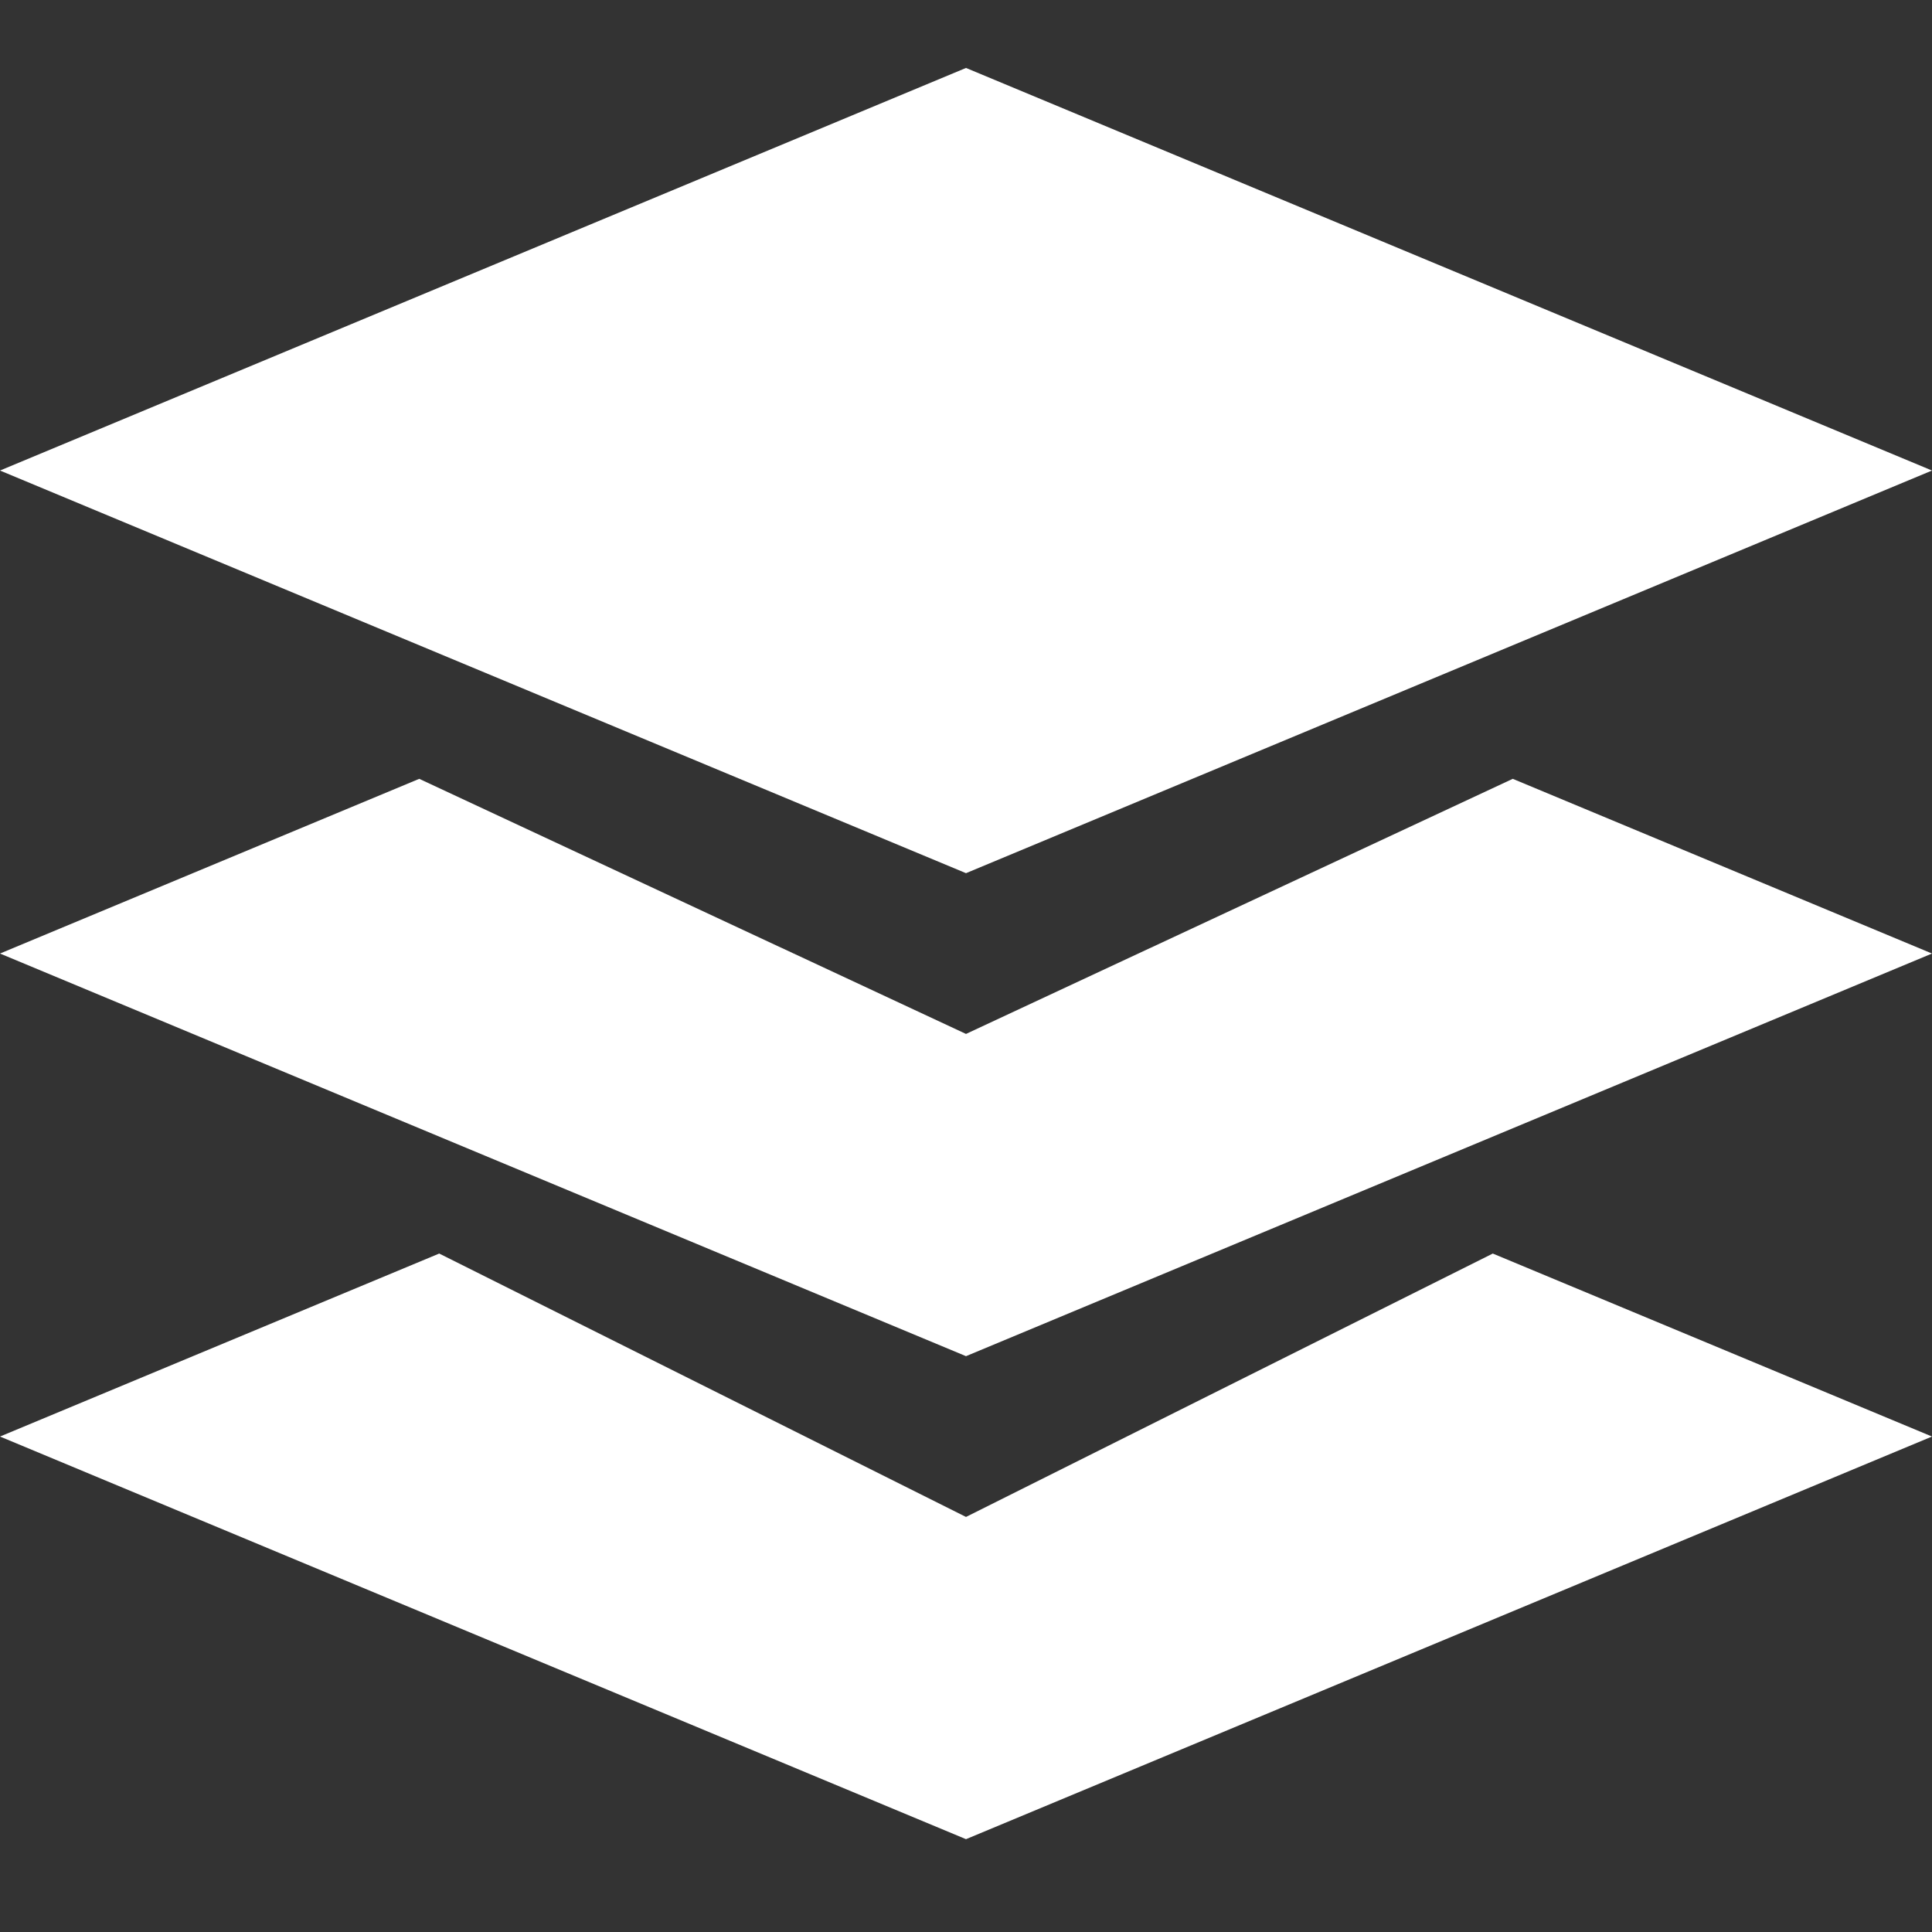
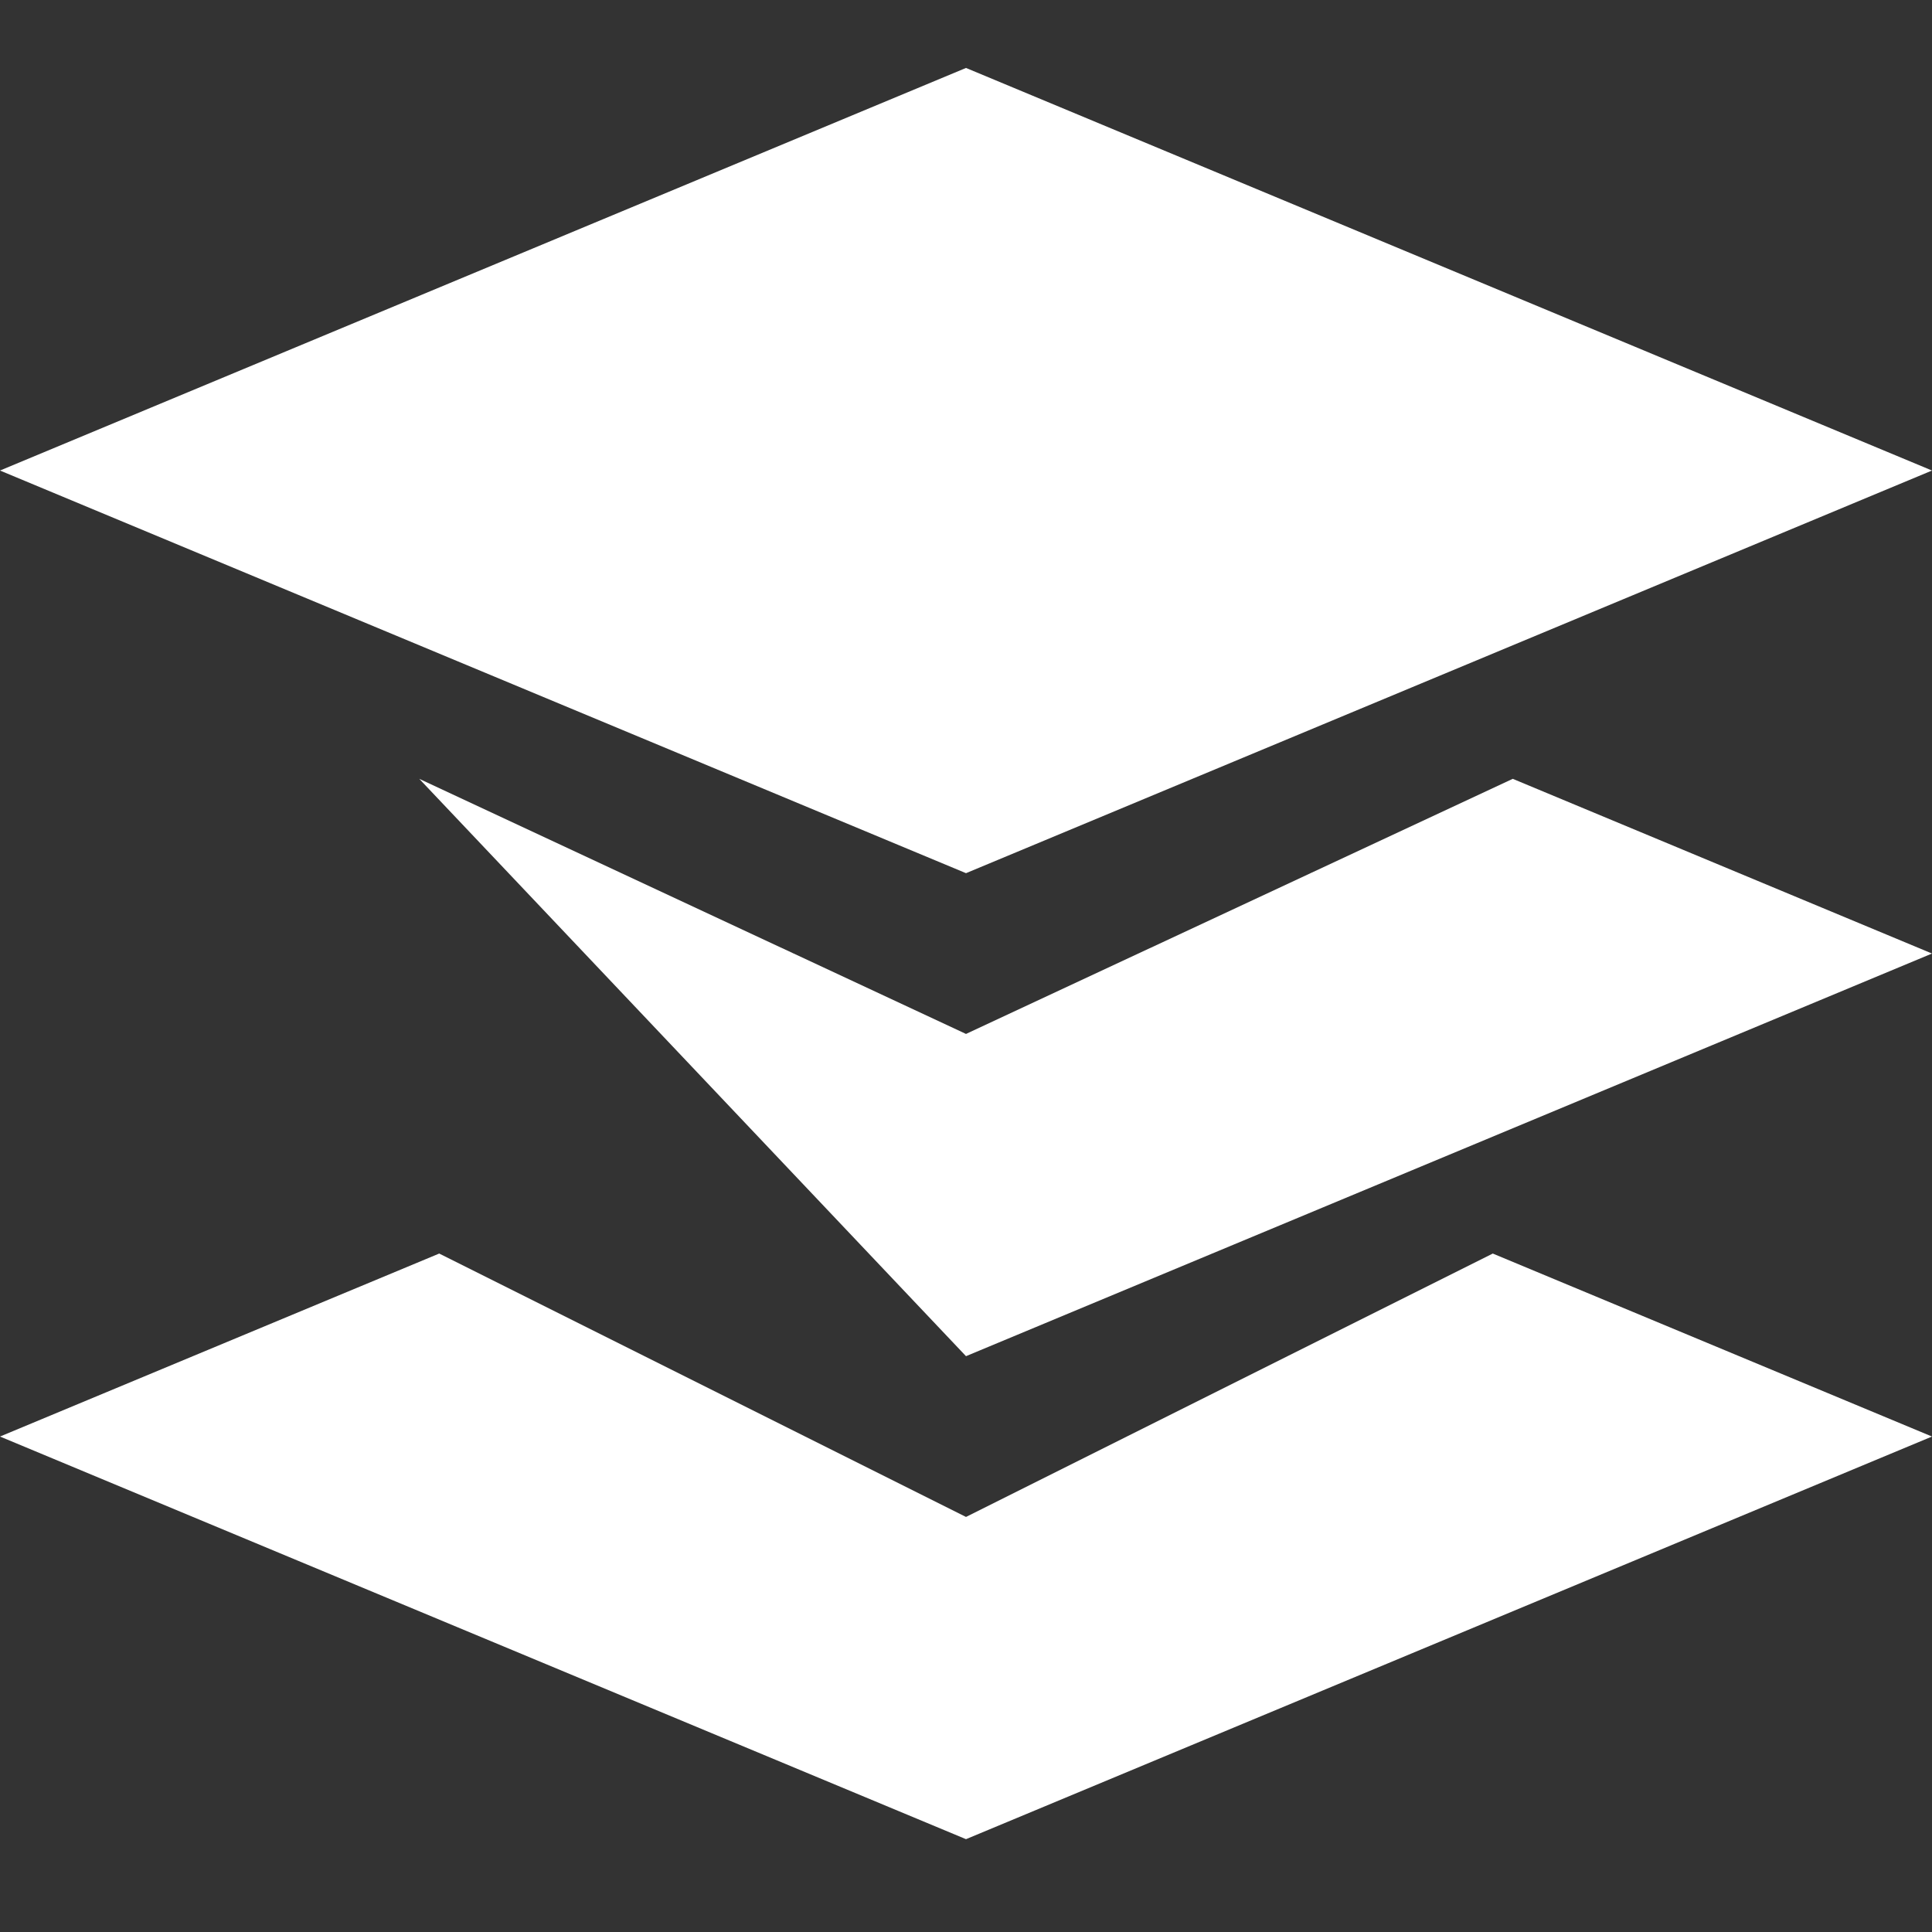
<svg xmlns="http://www.w3.org/2000/svg" width="42" height="42" viewBox="0 0 42 42" fill="none">
  <rect x="0" y="0" width="42" height="42" fill="#333333" stroke="none" />
-   <path d="M42 10.229L21 1.477L0 10.229L21 18.982L42 10.229ZM21 22.477L9.114 16.931L0 20.729L21 29.482L42 20.729L32.886 16.931L21 22.477ZM21 32.977L9.548 27.251L0 31.229L21 39.982L42 31.229L32.452 27.251L21 32.977Z" fill="white" />
+   <path d="M42 10.229L21 1.477L0 10.229L21 18.982L42 10.229ZM21 22.477L9.114 16.931L21 29.482L42 20.729L32.886 16.931L21 22.477ZM21 32.977L9.548 27.251L0 31.229L21 39.982L42 31.229L32.452 27.251L21 32.977Z" fill="white" />
</svg>